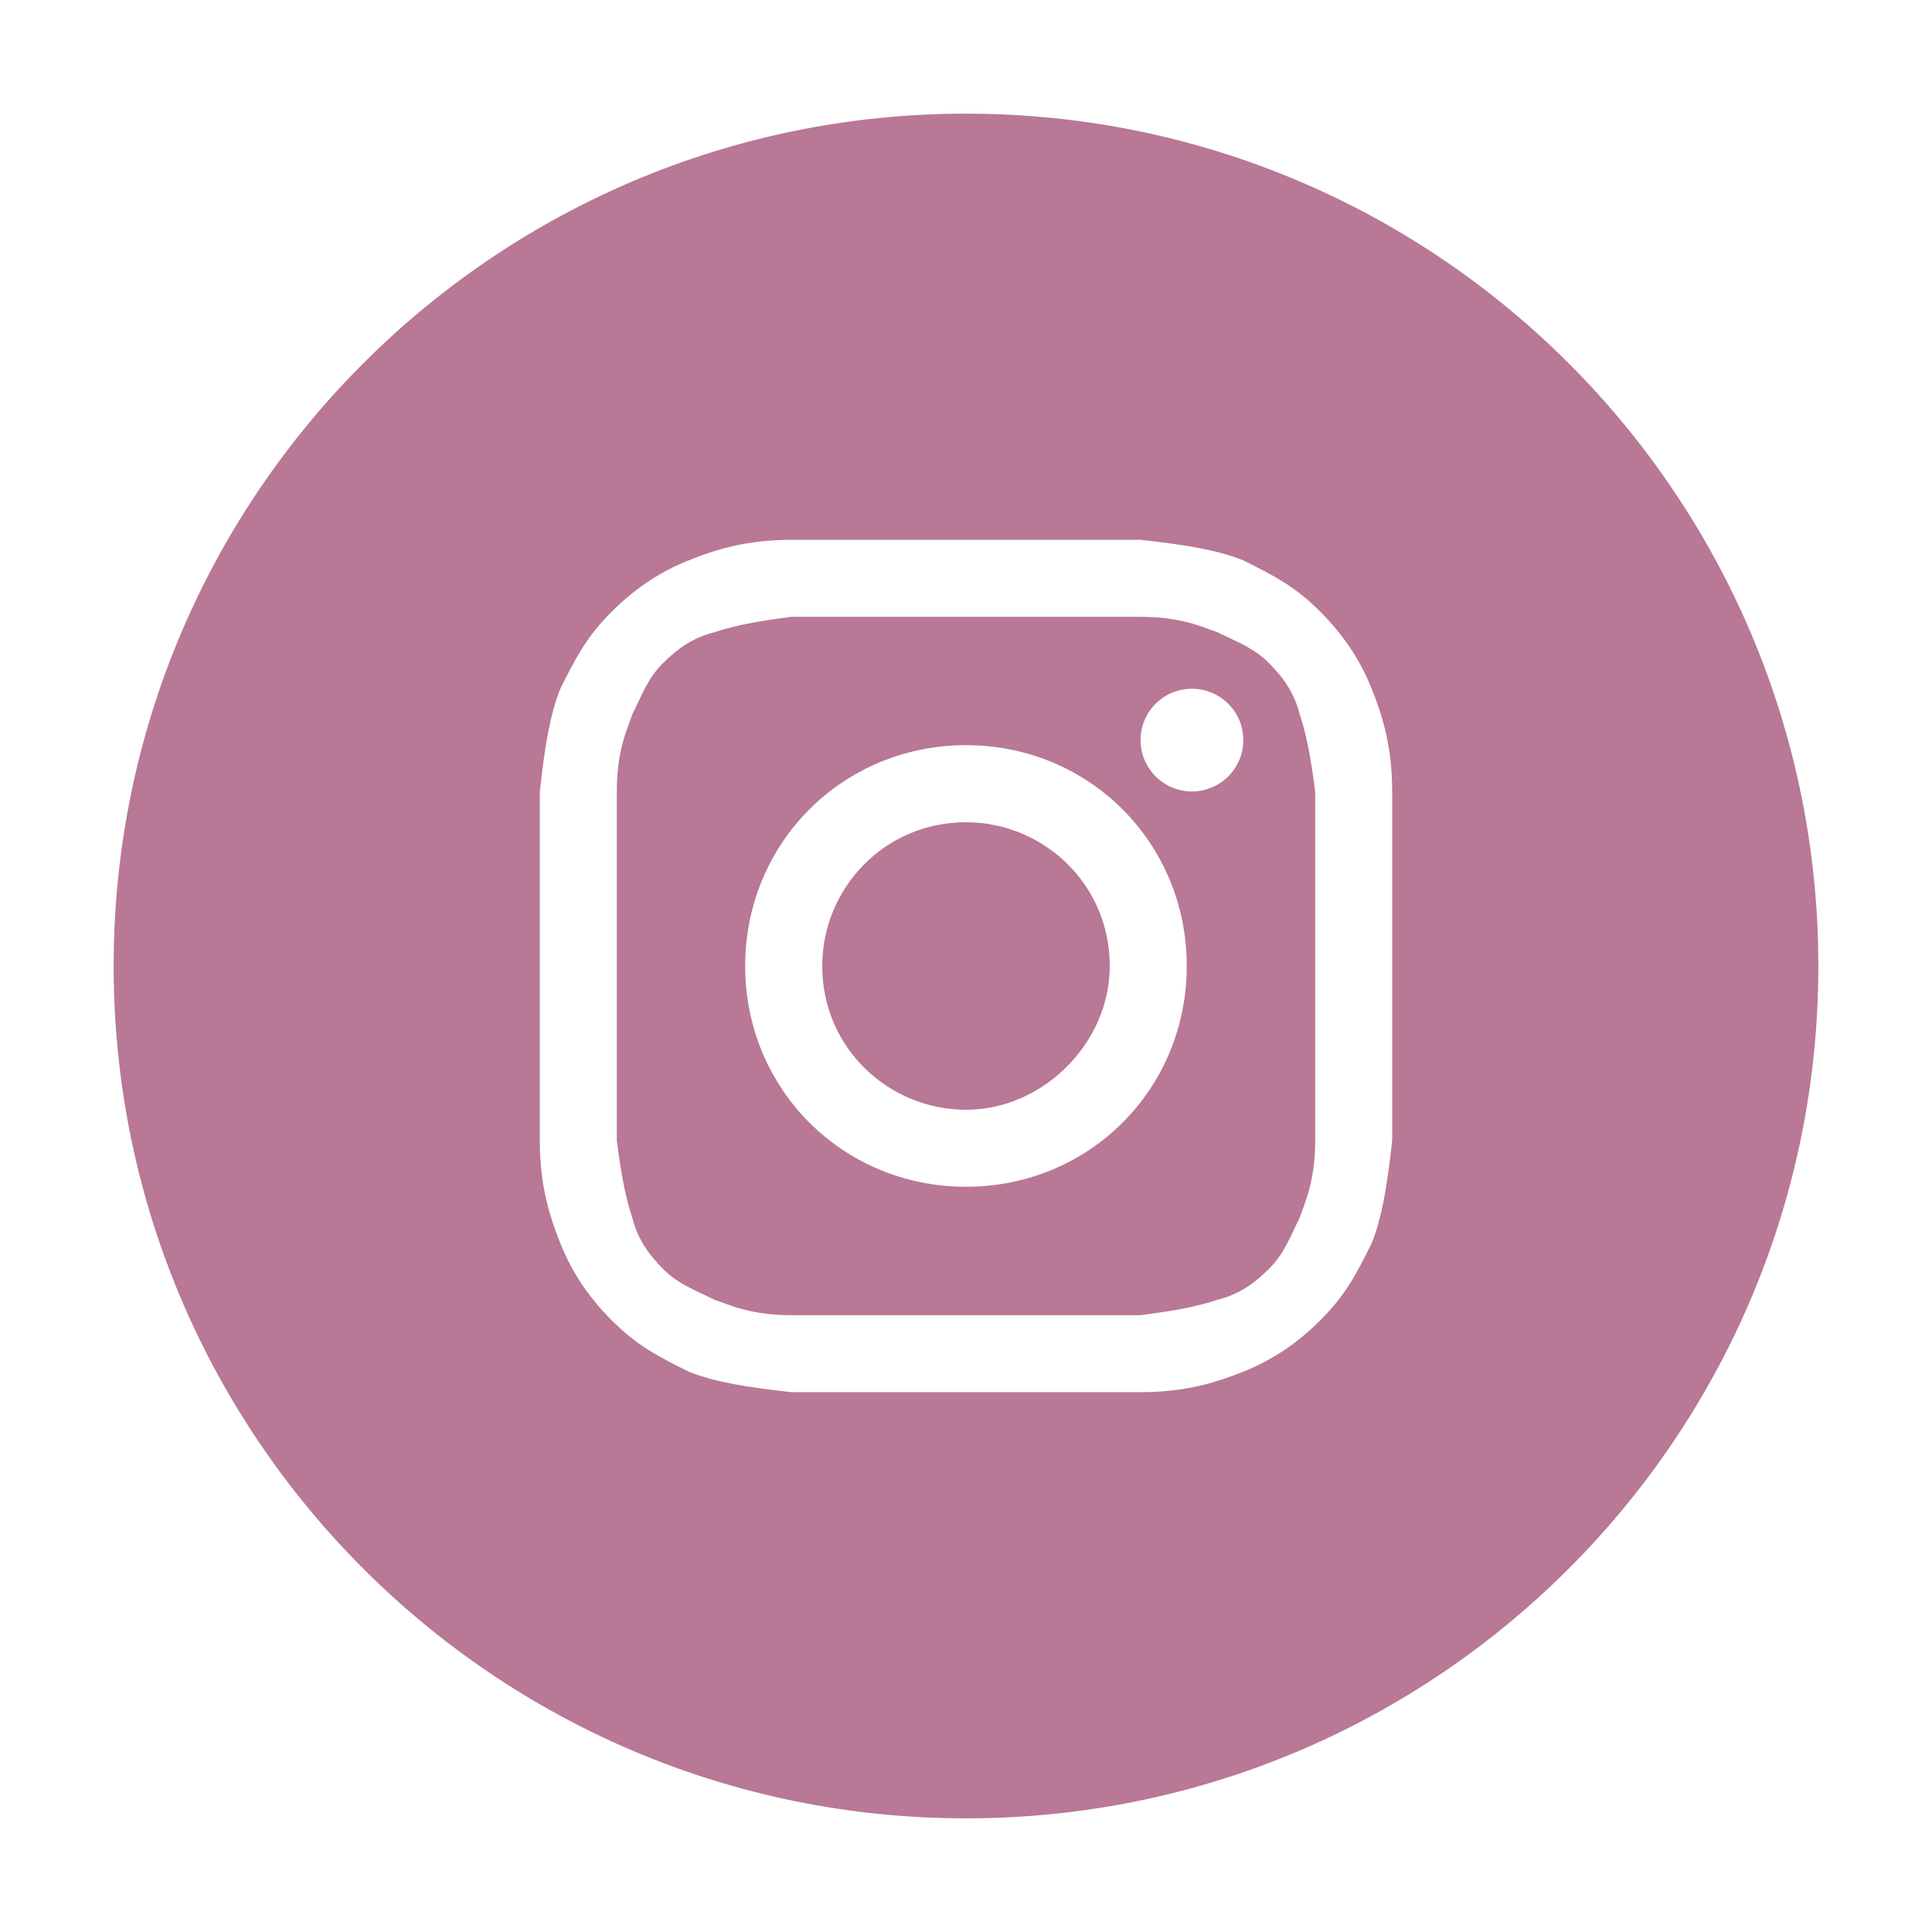
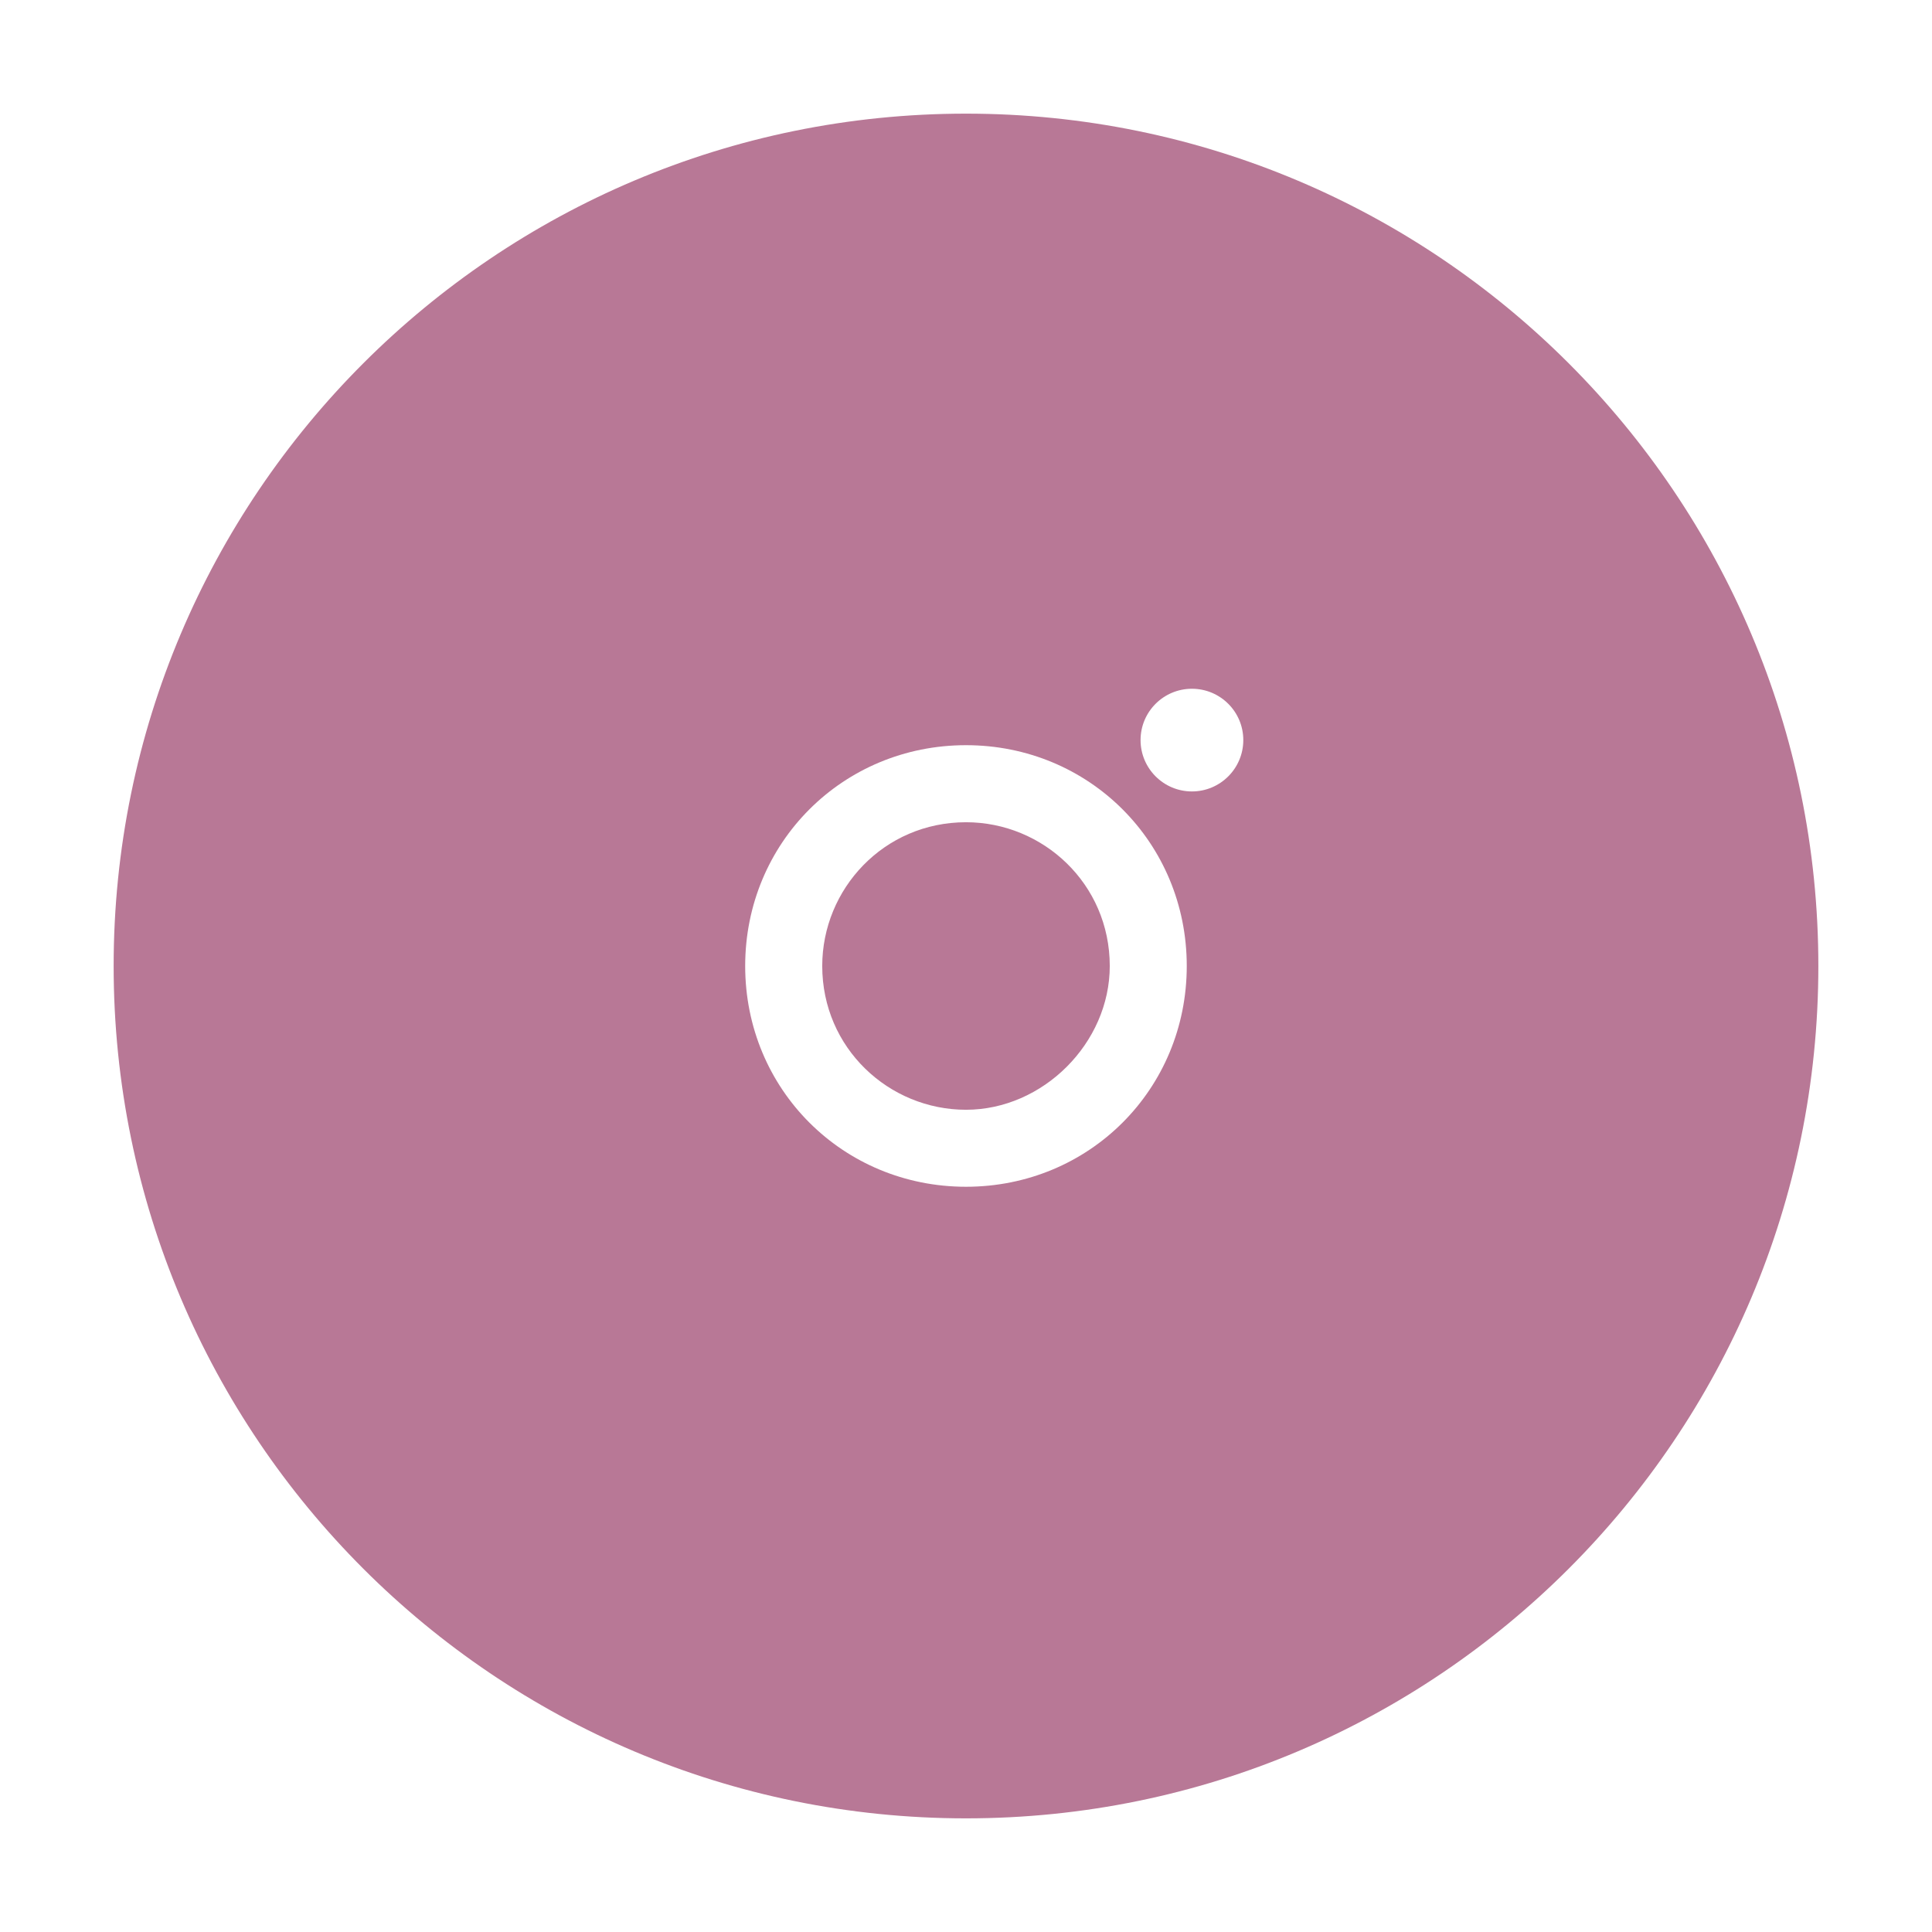
<svg xmlns="http://www.w3.org/2000/svg" width="34" height="34" viewBox="0 0 34 34" fill="none">
  <g clip-path="url(#clip0_10846_26991)" filter="url(#filter0_f_10846_26991)">
    <path d="M32 17C32 8.716 25.284 2 17 2C8.716 2 2 8.716 2 17C2 25.284 8.716 32 17 32C25.284 32 32 25.284 32 17Z" fill="#B87896" />
-     <path d="M17 10.855C18.988 10.855 19.259 10.855 20.072 10.855C20.795 10.855 21.157 11.036 21.428 11.127C21.789 11.307 22.06 11.398 22.331 11.669C22.602 11.94 22.783 12.211 22.873 12.572C22.964 12.843 23.054 13.205 23.145 13.928C23.145 14.741 23.145 14.922 23.145 17C23.145 19.078 23.145 19.259 23.145 20.072C23.145 20.795 22.964 21.157 22.873 21.428C22.693 21.789 22.602 22.06 22.331 22.331C22.06 22.602 21.789 22.783 21.428 22.873C21.157 22.964 20.795 23.054 20.072 23.145C19.259 23.145 19.078 23.145 17 23.145C14.922 23.145 14.741 23.145 13.928 23.145C13.205 23.145 12.843 22.964 12.572 22.873C12.211 22.693 11.94 22.602 11.669 22.331C11.398 22.06 11.217 21.789 11.127 21.428C11.036 21.157 10.946 20.795 10.855 20.072C10.855 19.259 10.855 19.078 10.855 17C10.855 14.922 10.855 14.741 10.855 13.928C10.855 13.205 11.036 12.843 11.127 12.572C11.307 12.211 11.398 11.94 11.669 11.669C11.94 11.398 12.211 11.217 12.572 11.127C12.843 11.036 13.205 10.946 13.928 10.855C14.741 10.855 15.012 10.855 17 10.855ZM17 9.5C14.922 9.5 14.741 9.5 13.928 9.5C13.114 9.5 12.572 9.681 12.12 9.861C11.669 10.042 11.217 10.313 10.765 10.765C10.313 11.217 10.133 11.578 9.861 12.12C9.681 12.572 9.59 13.114 9.5 13.928C9.5 14.741 9.5 15.012 9.5 17C9.5 19.078 9.5 19.259 9.5 20.072C9.5 20.886 9.681 21.428 9.861 21.88C10.042 22.331 10.313 22.783 10.765 23.235C11.217 23.687 11.578 23.867 12.12 24.139C12.572 24.319 13.114 24.41 13.928 24.5C14.741 24.5 15.012 24.5 17 24.5C18.988 24.5 19.259 24.5 20.072 24.5C20.886 24.5 21.428 24.319 21.88 24.139C22.331 23.958 22.783 23.687 23.235 23.235C23.687 22.783 23.867 22.422 24.139 21.88C24.319 21.428 24.41 20.886 24.5 20.072C24.5 19.259 24.5 18.988 24.5 17C24.5 15.012 24.5 14.741 24.5 13.928C24.5 13.114 24.319 12.572 24.139 12.12C23.958 11.669 23.687 11.217 23.235 10.765C22.783 10.313 22.422 10.133 21.88 9.861C21.428 9.681 20.886 9.59 20.072 9.5C19.259 9.5 19.078 9.5 17 9.5Z" fill="white" />
    <path d="M17 13.114C14.831 13.114 13.114 14.831 13.114 17C13.114 19.169 14.831 20.885 17 20.885C19.169 20.885 20.885 19.169 20.885 17C20.885 14.831 19.169 13.114 17 13.114ZM17 19.53C15.644 19.53 14.47 18.446 14.47 17C14.47 15.644 15.554 14.47 17 14.47C18.355 14.47 19.53 15.554 19.53 17C19.53 18.355 18.355 19.53 17 19.53Z" fill="white" />
    <path d="M20.976 13.928C21.475 13.928 21.88 13.523 21.88 13.024C21.88 12.525 21.475 12.121 20.976 12.121C20.477 12.121 20.072 12.525 20.072 13.024C20.072 13.523 20.477 13.928 20.976 13.928Z" fill="white" />
  </g>
  <defs>
    <filter id="filter0_f_10846_26991" x="0" y="0" width="34" height="34" filterUnits="userSpaceOnUse" color-interpolation-filters="sRGB">
      <feFlood flood-opacity="0" result="BackgroundImageFix" />
      <feBlend mode="normal" in="SourceGraphic" in2="BackgroundImageFix" result="shape" />
      <feGaussianBlur stdDeviation="1" result="effect1_foregroundBlur_10846_26991" />
    </filter>
    <clipPath id="clip0_10846_26991">
      <rect width="30" height="30" fill="white" transform="translate(2 2)" />
    </clipPath>
  </defs>
</svg>